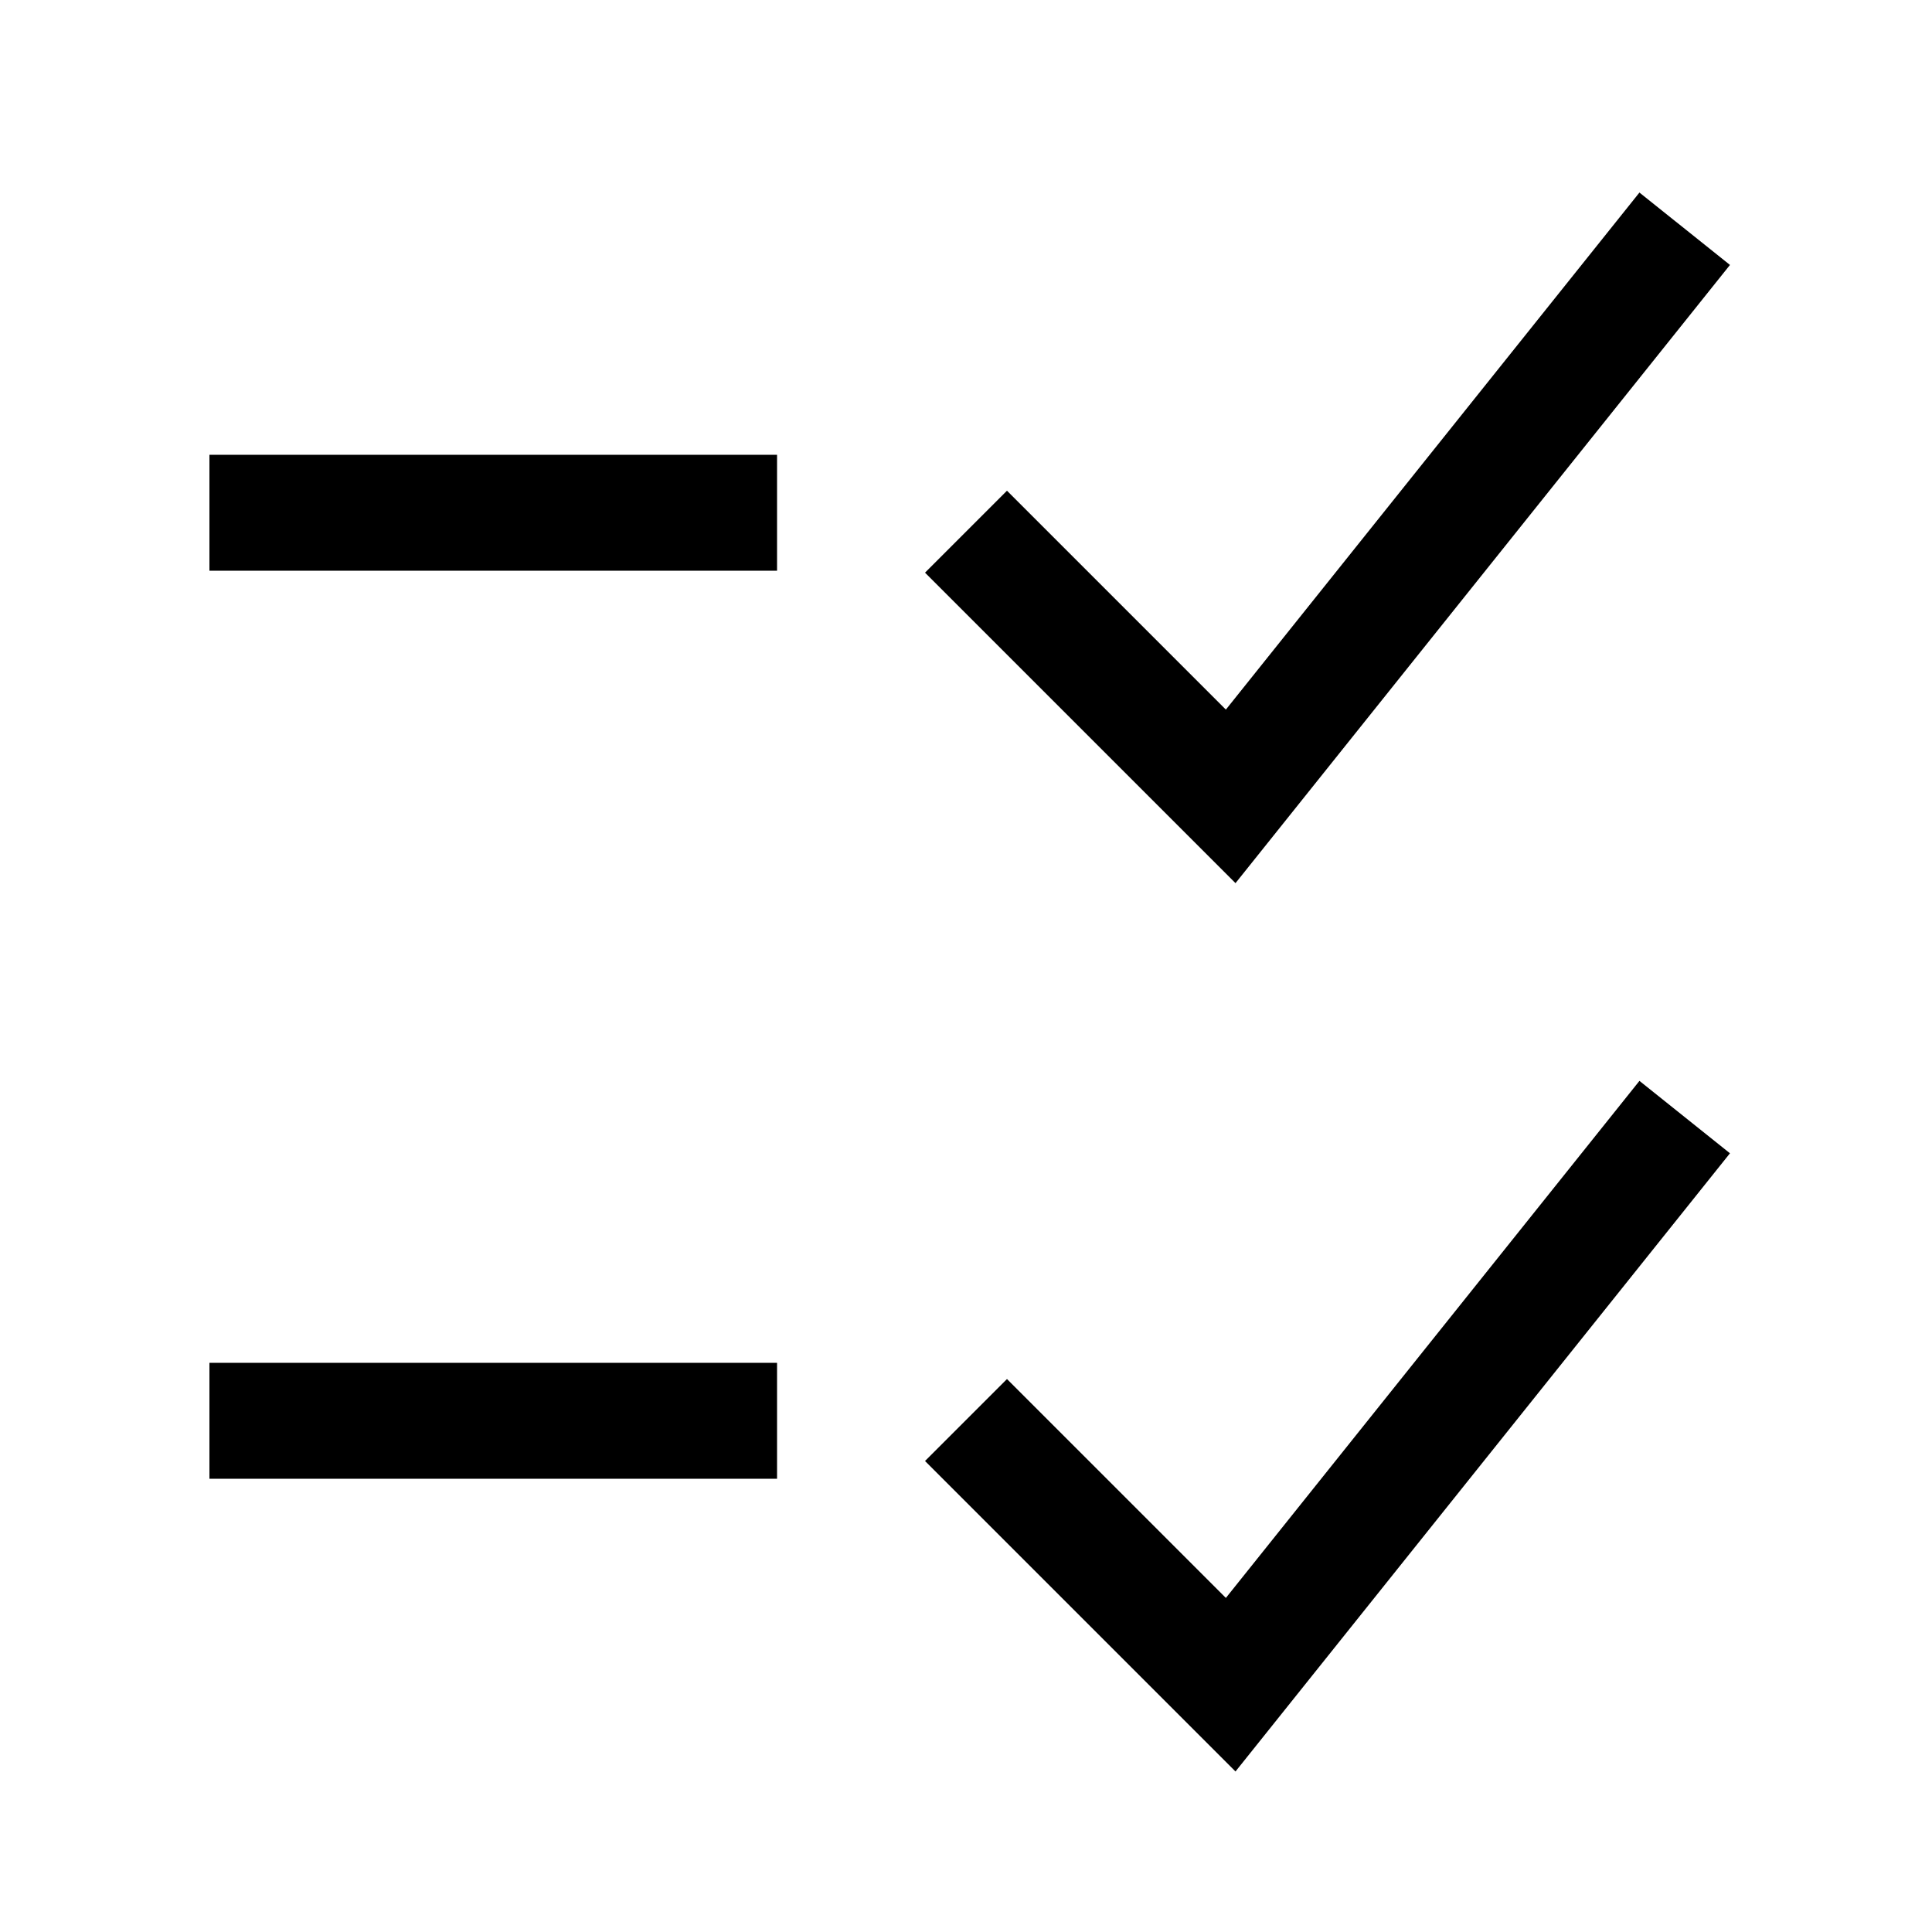
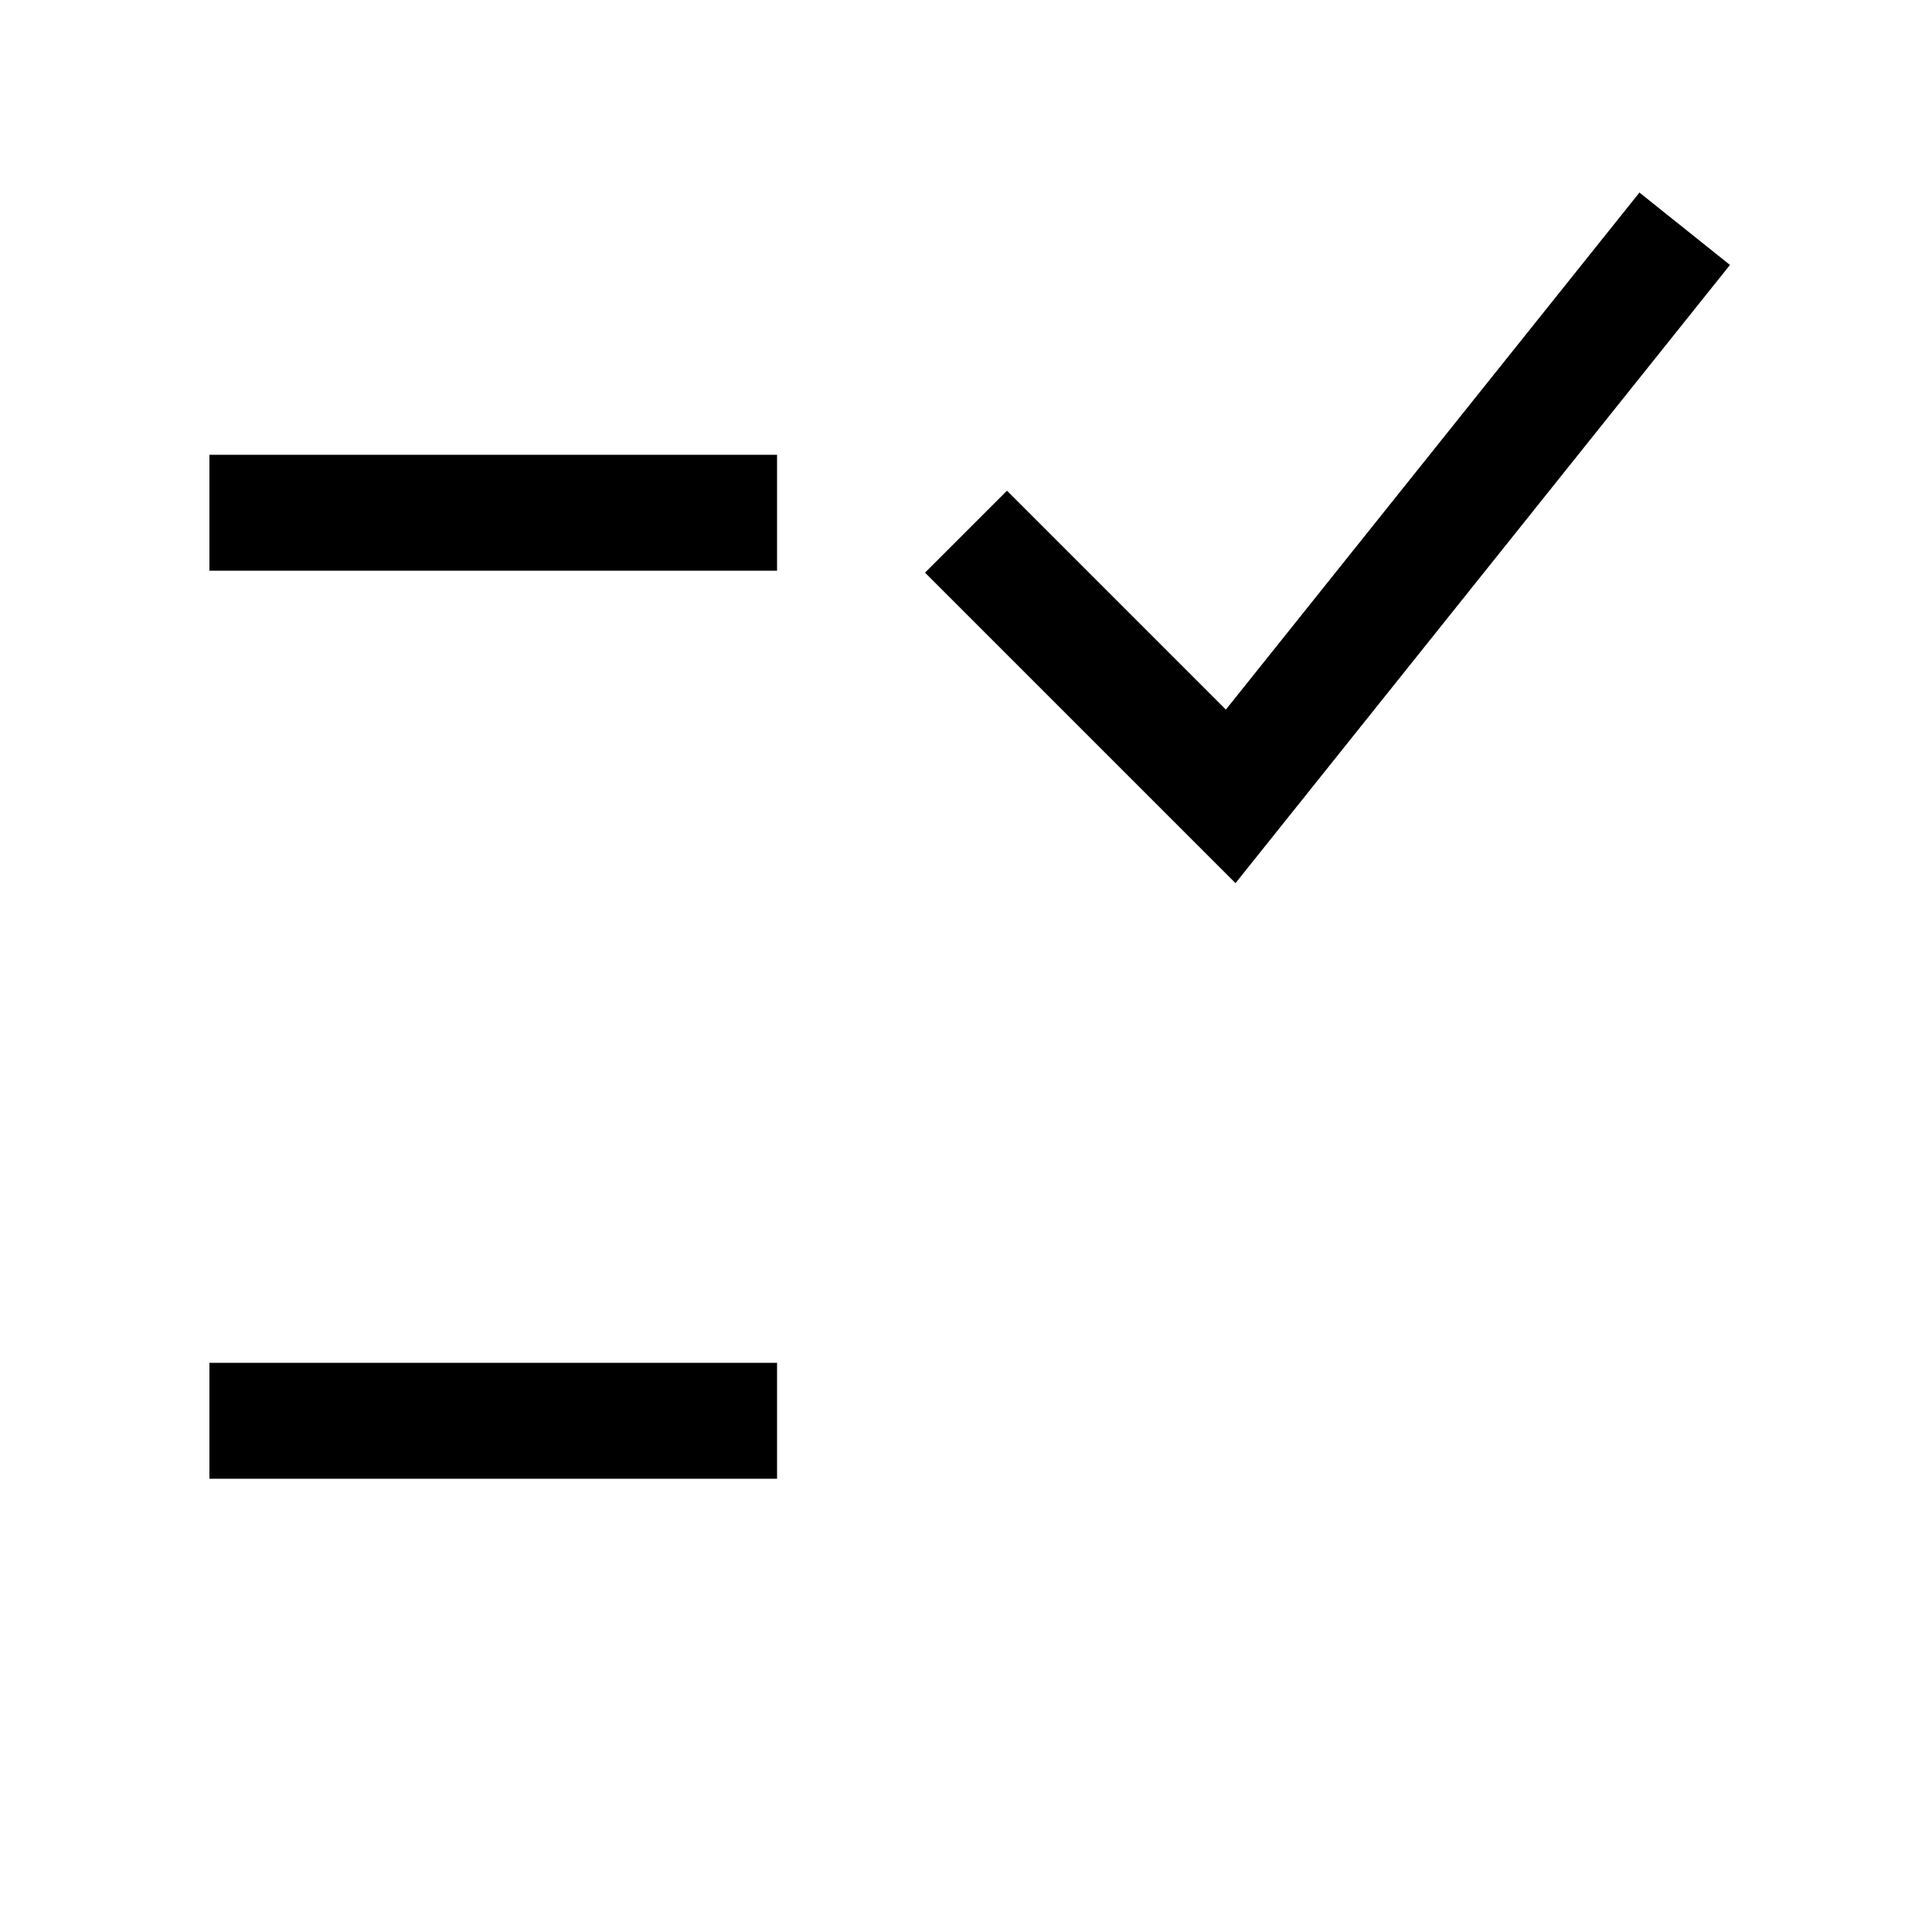
<svg xmlns="http://www.w3.org/2000/svg" id="List-Checklist-Task-Done--Streamline-Sharp" version="1.1" viewBox="0 0 50 50">
  <g id="list-checklist-task-done--list-checklist-task-done-box-radio-content">
    <path id="Vector_1143" d="M25,13.76l6.85,6.85,11.75-14.69" style="fill: none; stroke: #000; stroke-width: 3px;" />
-     <path id="Vector_4276" d="M25,36.75l6.85,6.85,11.75-14.69" style="fill: none; stroke: #000; stroke-width: 3px;" />
    <path id="Vector_4274" d="M5.42,13.27h14.69" style="fill: none; stroke: #000; stroke-width: 3px;" />
    <path id="Vector_4275" d="M5.42,36.77h14.69" style="fill: none; stroke: #000; stroke-width: 3px;" />
  </g>
</svg>